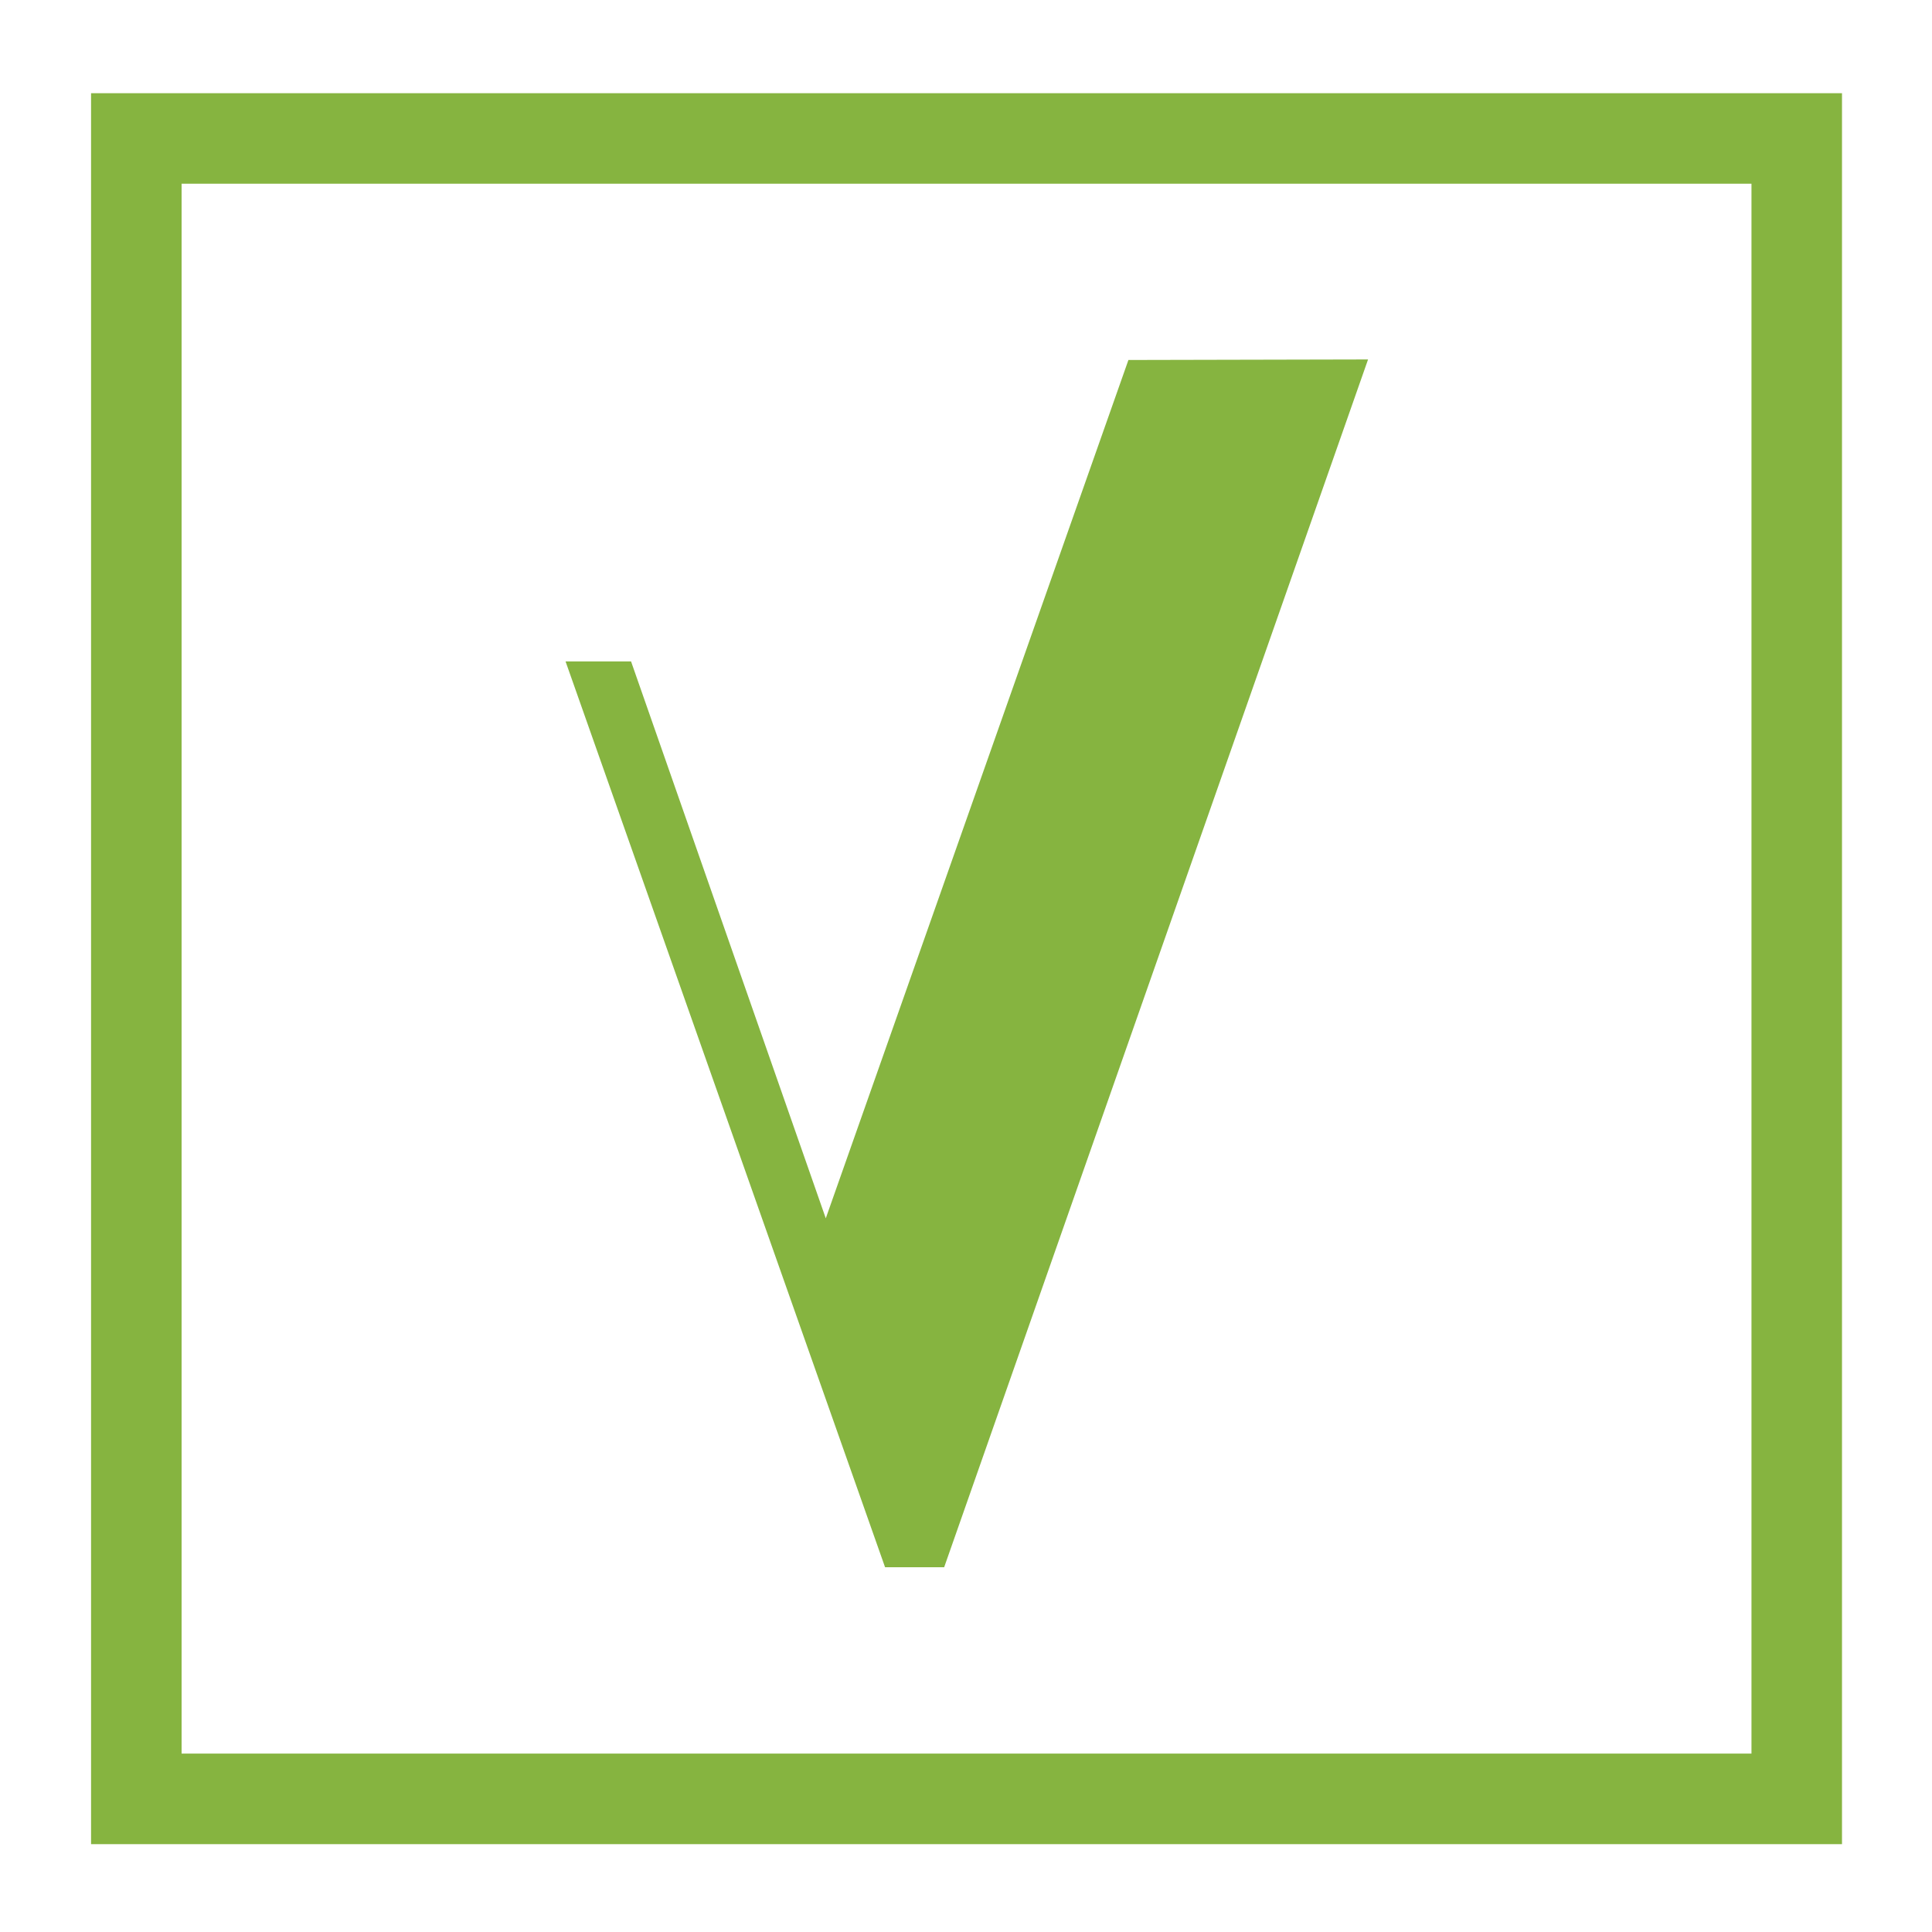
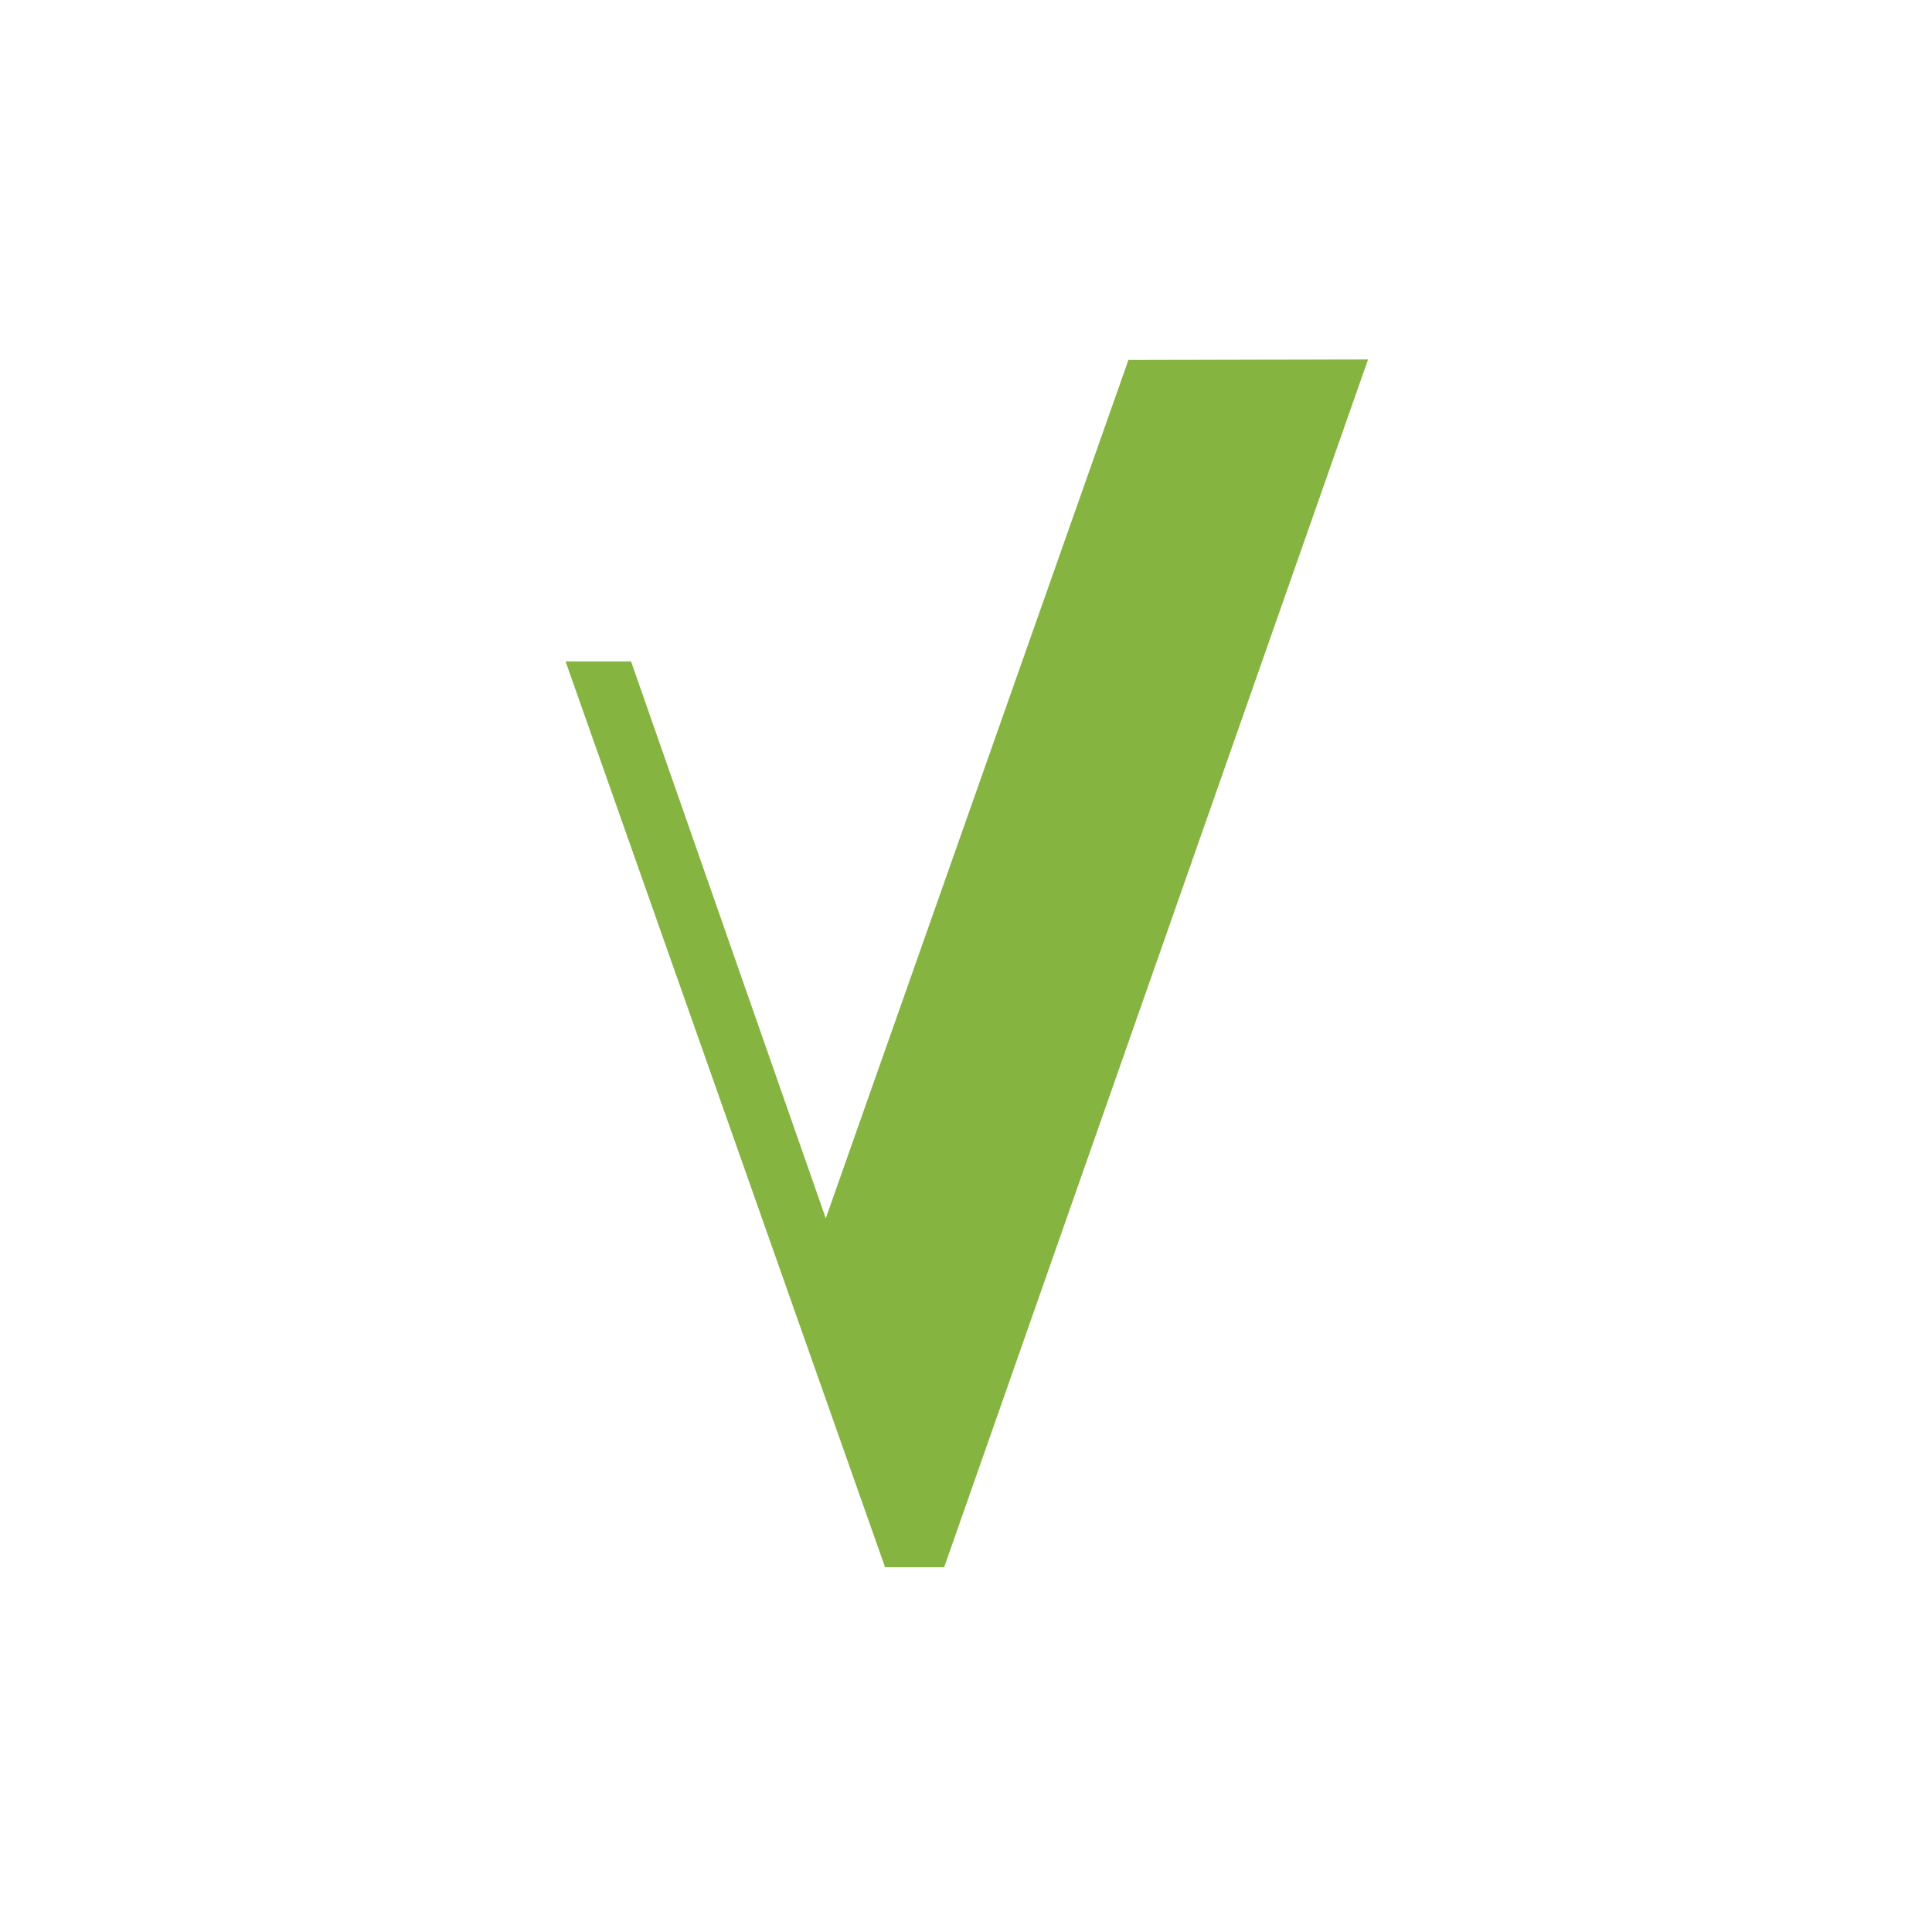
<svg xmlns="http://www.w3.org/2000/svg" version="1.1" id="Layer_1" x="0px" y="0px" width="362.8px" height="362.8px" viewBox="0 0 362.8 362.8" style="enable-background:new 0 0 362.8 362.8;" xml:space="preserve">
  <style type="text/css"> .st0{fill:#86B440;} </style>
  <g>
-     <path class="st0" d="M17.1,252.8v93.5h328.8v-93.5V111V17.5H17.1V111V252.8z M34.1,111V34.5h294.8V111v141.8v76.5H34.1v-76.5V111z" />
-   </g>
+     </g>
  <path class="st0" d="M211.9,67.6l-61,173h8.3l-40.7-116.4h-12.3l60,170.1h11.1l79.6-226.8L211.9,67.6z" />
</svg>